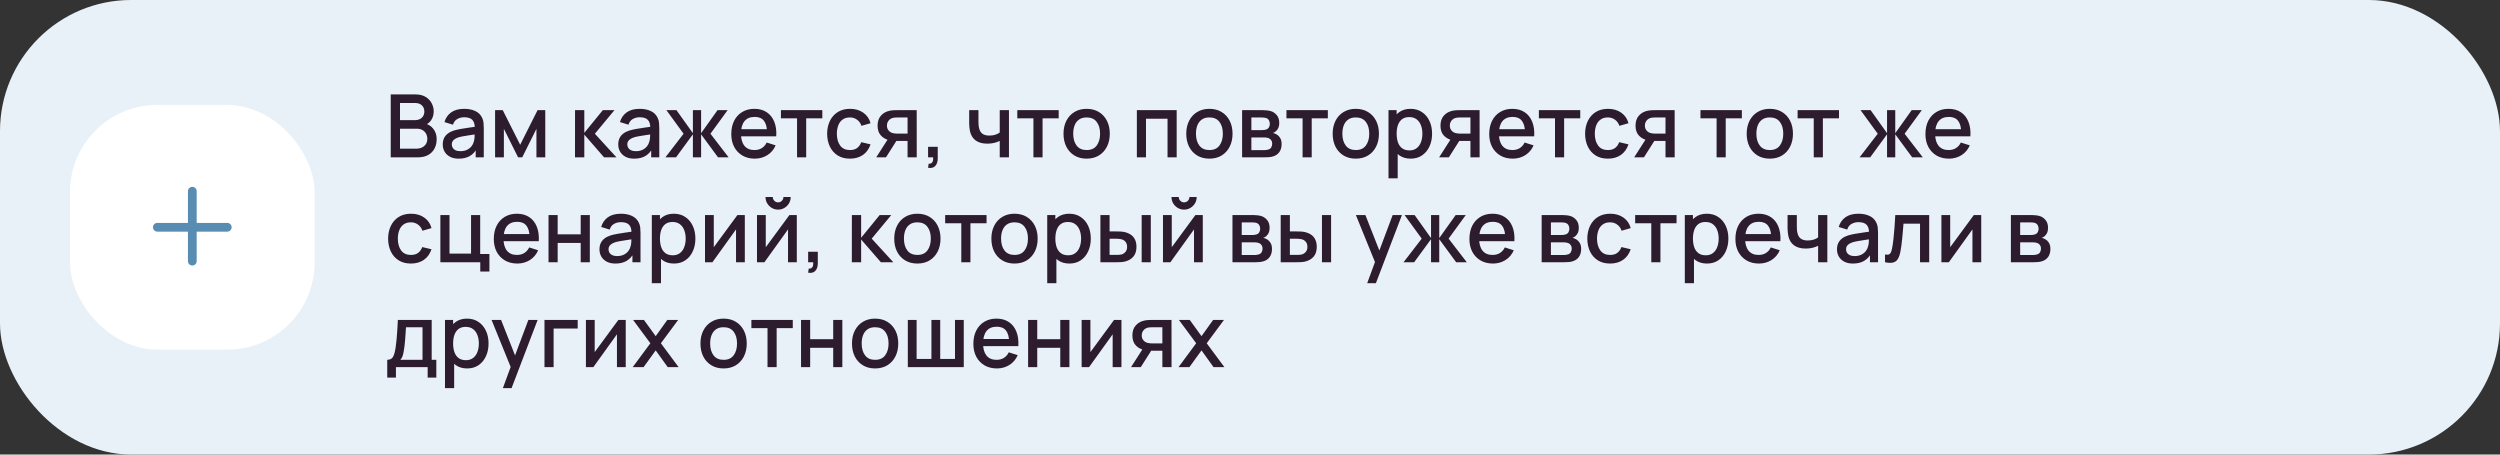
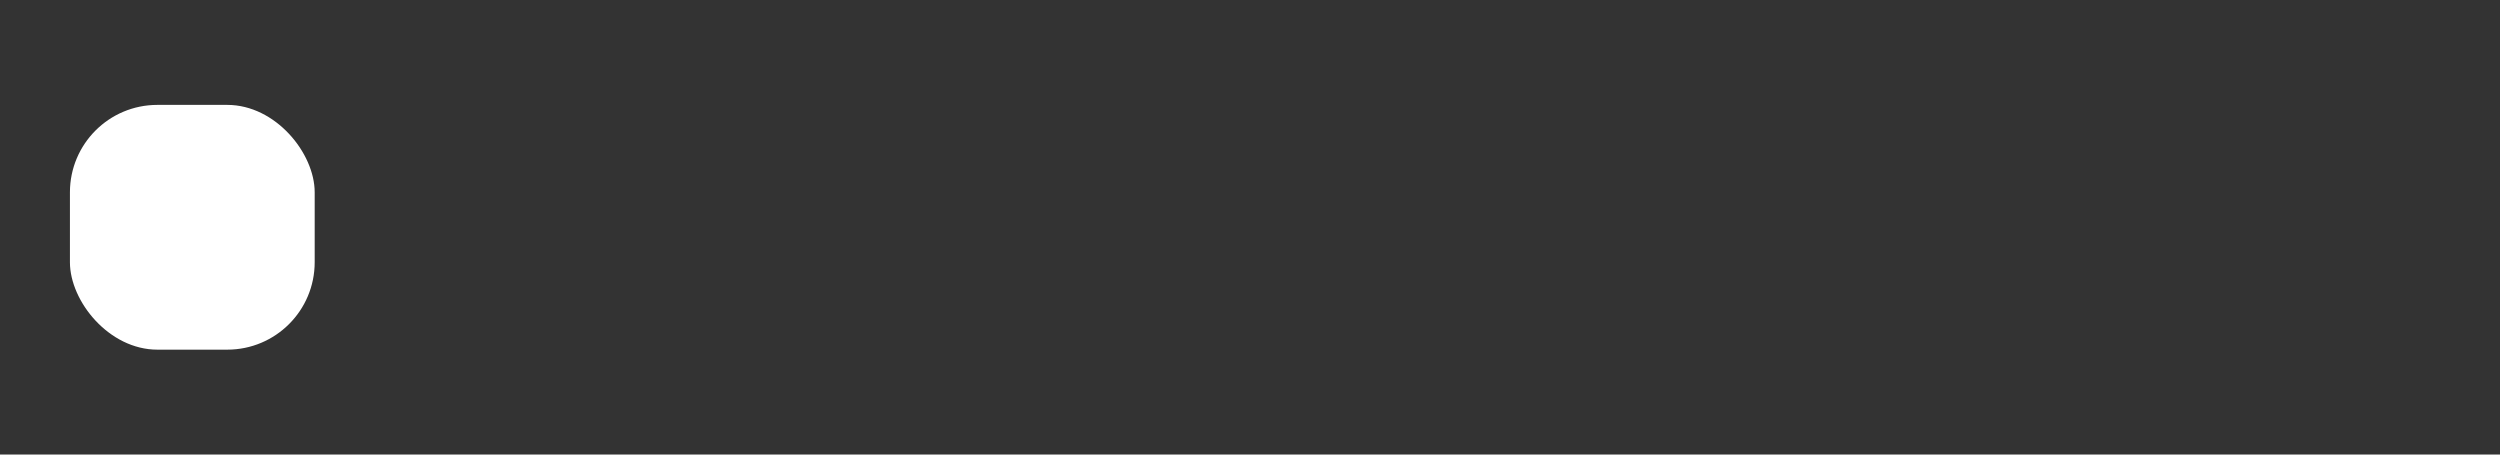
<svg xmlns="http://www.w3.org/2000/svg" width="572" height="104" viewBox="0 0 572 104" fill="none">
  <rect x="0" y="0" width="572" height="104" fill="#333333" stroke="none" />
-   <rect width="572" height="104" rx="30" fill="#E8F1F8" />
  <rect x="16" y="24" width="56" height="56" rx="20" fill="white" />
-   <path fill-rule="evenodd" clip-rule="evenodd" d="M45 43.75C45 43.198 44.552 42.75 44 42.75C43.448 42.75 43 43.198 43 43.75V51H36C35.448 51 35 51.448 35 52C35 52.552 35.448 53 36 53H43V59.75C43 60.302 43.448 60.75 44 60.75C44.552 60.75 45 60.302 45 59.75V53H52C52.552 53 53 52.552 53 52C53 51.448 52.552 51 52 51H45V43.75Z" fill="#588CB3" />
-   <path d="M89.4 36V21.6H95.06C95.973 21.6 96.74 21.787 97.36 22.16C97.98 22.533 98.447 23.017 98.76 23.61C99.073 24.197 99.23 24.817 99.23 25.47C99.23 26.263 99.033 26.943 98.64 27.51C98.253 28.077 97.73 28.463 97.07 28.67L97.05 28.18C97.97 28.407 98.677 28.85 99.17 29.51C99.663 30.163 99.91 30.927 99.91 31.8C99.91 32.647 99.74 33.383 99.4 34.01C99.067 34.637 98.577 35.127 97.93 35.48C97.29 35.827 96.513 36 95.6 36H89.4ZM91.52 34.01H95.28C95.753 34.01 96.177 33.92 96.55 33.74C96.93 33.56 97.227 33.303 97.44 32.97C97.66 32.63 97.77 32.227 97.77 31.76C97.77 31.327 97.673 30.937 97.48 30.59C97.293 30.237 97.02 29.96 96.66 29.76C96.307 29.553 95.89 29.45 95.41 29.45H91.52V34.01ZM91.52 27.48H95.03C95.417 27.48 95.763 27.403 96.07 27.25C96.383 27.09 96.63 26.863 96.81 26.57C96.997 26.27 97.09 25.91 97.09 25.49C97.09 24.93 96.903 24.47 96.53 24.11C96.157 23.75 95.657 23.57 95.03 23.57H91.52V27.48ZM104.95 36.3C104.15 36.3 103.48 36.153 102.94 35.86C102.4 35.56 101.99 35.167 101.71 34.68C101.437 34.187 101.3 33.647 101.3 33.06C101.3 32.513 101.397 32.033 101.59 31.62C101.783 31.207 102.07 30.857 102.45 30.57C102.83 30.277 103.297 30.04 103.85 29.86C104.33 29.72 104.873 29.597 105.48 29.49C106.087 29.383 106.723 29.283 107.39 29.19C108.063 29.097 108.73 29.003 109.39 28.91L108.63 29.33C108.643 28.483 108.463 27.857 108.09 27.45C107.723 27.037 107.09 26.83 106.19 26.83C105.623 26.83 105.103 26.963 104.63 27.23C104.157 27.49 103.827 27.923 103.64 28.53L101.69 27.93C101.957 27.003 102.463 26.267 103.21 25.72C103.963 25.173 104.963 24.9 106.21 24.9C107.177 24.9 108.017 25.067 108.73 25.4C109.45 25.727 109.977 26.247 110.31 26.96C110.483 27.313 110.59 27.687 110.63 28.08C110.67 28.473 110.69 28.897 110.69 29.35V36H108.84V33.53L109.2 33.85C108.753 34.677 108.183 35.293 107.49 35.7C106.803 36.1 105.957 36.3 104.95 36.3ZM105.32 34.59C105.913 34.59 106.423 34.487 106.85 34.28C107.277 34.067 107.62 33.797 107.88 33.47C108.14 33.143 108.31 32.803 108.39 32.45C108.503 32.13 108.567 31.77 108.58 31.37C108.6 30.97 108.61 30.65 108.61 30.41L109.29 30.66C108.63 30.76 108.03 30.85 107.49 30.93C106.95 31.01 106.46 31.09 106.02 31.17C105.587 31.243 105.2 31.333 104.86 31.44C104.573 31.54 104.317 31.66 104.09 31.8C103.87 31.94 103.693 32.11 103.56 32.31C103.433 32.51 103.37 32.753 103.37 33.04C103.37 33.32 103.44 33.58 103.58 33.82C103.72 34.053 103.933 34.24 104.22 34.38C104.507 34.52 104.873 34.59 105.32 34.59ZM113.277 36V25.2H115.027L119.017 33.12L122.997 25.2H124.757V36H122.737V29.48L119.487 36H118.537L115.287 29.48V36H113.277ZM131.558 36L131.568 25.2H133.688V30.4L137.928 25.2H140.588L136.108 30.6L141.048 36H138.208L133.688 30.8V36H131.558ZM145.106 36.3C144.306 36.3 143.636 36.153 143.096 35.86C142.556 35.56 142.146 35.167 141.866 34.68C141.593 34.187 141.456 33.647 141.456 33.06C141.456 32.513 141.553 32.033 141.746 31.62C141.94 31.207 142.226 30.857 142.606 30.57C142.986 30.277 143.453 30.04 144.006 29.86C144.486 29.72 145.03 29.597 145.636 29.49C146.243 29.383 146.88 29.283 147.546 29.19C148.22 29.097 148.886 29.003 149.546 28.91L148.786 29.33C148.8 28.483 148.62 27.857 148.246 27.45C147.88 27.037 147.246 26.83 146.346 26.83C145.78 26.83 145.26 26.963 144.786 27.23C144.313 27.49 143.983 27.923 143.796 28.53L141.846 27.93C142.113 27.003 142.62 26.267 143.366 25.72C144.12 25.173 145.12 24.9 146.366 24.9C147.333 24.9 148.173 25.067 148.886 25.4C149.606 25.727 150.133 26.247 150.466 26.96C150.64 27.313 150.746 27.687 150.786 28.08C150.826 28.473 150.846 28.897 150.846 29.35V36H148.996V33.53L149.356 33.85C148.91 34.677 148.34 35.293 147.646 35.7C146.96 36.1 146.113 36.3 145.106 36.3ZM145.476 34.59C146.07 34.59 146.58 34.487 147.006 34.28C147.433 34.067 147.776 33.797 148.036 33.47C148.296 33.143 148.466 32.803 148.546 32.45C148.66 32.13 148.723 31.77 148.736 31.37C148.756 30.97 148.766 30.65 148.766 30.41L149.446 30.66C148.786 30.76 148.186 30.85 147.646 30.93C147.106 31.01 146.616 31.09 146.176 31.17C145.743 31.243 145.356 31.333 145.016 31.44C144.73 31.54 144.473 31.66 144.246 31.8C144.026 31.94 143.85 32.11 143.716 32.31C143.59 32.51 143.526 32.753 143.526 33.04C143.526 33.32 143.596 33.58 143.736 33.82C143.876 34.053 144.09 34.24 144.376 34.38C144.663 34.52 145.03 34.59 145.476 34.59ZM152.243 36L156.403 30.6L152.473 25.2H154.773L158.533 30.47V25.2H160.413V30.47L164.173 25.2H166.483L162.553 30.6L166.713 36H164.283L160.413 30.73V36H158.533V30.73L154.673 36H152.243ZM172.706 36.3C171.632 36.3 170.689 36.067 169.876 35.6C169.069 35.127 168.439 34.47 167.986 33.63C167.539 32.783 167.316 31.803 167.316 30.69C167.316 29.51 167.536 28.487 167.976 27.62C168.422 26.753 169.042 26.083 169.836 25.61C170.629 25.137 171.552 24.9 172.606 24.9C173.706 24.9 174.642 25.157 175.416 25.67C176.189 26.177 176.766 26.9 177.146 27.84C177.532 28.78 177.686 29.897 177.606 31.19H175.516V30.43C175.502 29.177 175.262 28.25 174.796 27.65C174.336 27.05 173.632 26.75 172.686 26.75C171.639 26.75 170.852 27.08 170.326 27.74C169.799 28.4 169.536 29.353 169.536 30.6C169.536 31.787 169.799 32.707 170.326 33.36C170.852 34.007 171.612 34.33 172.606 34.33C173.259 34.33 173.822 34.183 174.296 33.89C174.776 33.59 175.149 33.163 175.416 32.61L177.466 33.26C177.046 34.227 176.409 34.977 175.556 35.51C174.702 36.037 173.752 36.3 172.706 36.3ZM168.856 31.19V29.56H176.566V31.19H168.856ZM182.366 36V27.08H178.676V25.2H188.146V27.08H184.456V36H182.366ZM194.469 36.3C193.363 36.3 192.423 36.053 191.649 35.56C190.876 35.067 190.283 34.39 189.869 33.53C189.463 32.67 189.256 31.693 189.249 30.6C189.256 29.487 189.469 28.503 189.889 27.65C190.309 26.79 190.909 26.117 191.689 25.63C192.469 25.143 193.406 24.9 194.499 24.9C195.679 24.9 196.686 25.193 197.519 25.78C198.359 26.367 198.913 27.17 199.179 28.19L197.099 28.79C196.893 28.183 196.553 27.713 196.079 27.38C195.613 27.04 195.076 26.87 194.469 26.87C193.783 26.87 193.219 27.033 192.779 27.36C192.339 27.68 192.013 28.12 191.799 28.68C191.586 29.24 191.476 29.88 191.469 30.6C191.476 31.713 191.729 32.613 192.229 33.3C192.736 33.987 193.483 34.33 194.469 34.33C195.143 34.33 195.686 34.177 196.099 33.87C196.519 33.557 196.839 33.11 197.059 32.53L199.179 33.03C198.826 34.083 198.243 34.893 197.429 35.46C196.616 36.02 195.629 36.3 194.469 36.3ZM207.65 36V32.25H205.51C205.256 32.25 204.953 32.24 204.6 32.22C204.253 32.2 203.926 32.163 203.62 32.11C202.813 31.963 202.14 31.613 201.6 31.06C201.06 30.5 200.79 29.73 200.79 28.75C200.79 27.803 201.043 27.043 201.55 26.47C202.063 25.89 202.713 25.517 203.5 25.35C203.84 25.27 204.186 25.227 204.54 25.22C204.9 25.207 205.203 25.2 205.45 25.2H209.74L209.75 36H207.65ZM200.48 36L203.21 31.73H205.42L202.71 36H200.48ZM205.33 30.57H207.65V26.88H205.33C205.183 26.88 205.003 26.887 204.79 26.9C204.576 26.913 204.37 26.95 204.17 27.01C203.963 27.07 203.763 27.177 203.57 27.33C203.383 27.483 203.23 27.68 203.11 27.92C202.99 28.153 202.93 28.423 202.93 28.73C202.93 29.19 203.06 29.57 203.32 29.87C203.58 30.163 203.89 30.357 204.25 30.45C204.443 30.503 204.636 30.537 204.83 30.55C205.023 30.563 205.19 30.57 205.33 30.57ZM212.345 38.39L212.475 37.46C212.761 37.48 212.985 37.427 213.145 37.3C213.305 37.173 213.411 36.997 213.465 36.77C213.518 36.543 213.528 36.287 213.495 36H212.345V33.59H214.555V36.2C214.555 36.987 214.365 37.58 213.985 37.98C213.611 38.38 213.065 38.517 212.345 38.39ZM228.739 36V32.24C228.373 32.427 227.943 32.58 227.449 32.7C226.956 32.813 226.436 32.87 225.889 32.87C224.783 32.87 223.893 32.623 223.219 32.13C222.553 31.63 222.119 30.91 221.919 29.97C221.866 29.69 221.826 29.403 221.799 29.11C221.773 28.81 221.756 28.537 221.749 28.29C221.749 28.043 221.749 27.86 221.749 27.74V25.2H223.869V27.74C223.869 27.913 223.876 28.143 223.889 28.43C223.903 28.71 223.939 28.983 223.999 29.25C224.126 29.85 224.379 30.297 224.759 30.59C225.139 30.877 225.676 31.02 226.369 31.02C226.869 31.02 227.319 30.957 227.719 30.83C228.126 30.697 228.466 30.527 228.739 30.32V25.2H230.849V36H228.739ZM236.448 36V27.08H232.758V25.2H242.228V27.08H238.538V36H236.448ZM248.621 36.3C247.541 36.3 246.605 36.057 245.811 35.57C245.018 35.083 244.405 34.413 243.971 33.56C243.545 32.7 243.331 31.71 243.331 30.59C243.331 29.463 243.551 28.473 243.991 27.62C244.431 26.76 245.048 26.093 245.841 25.62C246.635 25.14 247.561 24.9 248.621 24.9C249.701 24.9 250.638 25.143 251.431 25.63C252.225 26.117 252.838 26.787 253.271 27.64C253.705 28.493 253.921 29.477 253.921 30.59C253.921 31.717 253.701 32.71 253.261 33.57C252.828 34.423 252.215 35.093 251.421 35.58C250.628 36.06 249.695 36.3 248.621 36.3ZM248.621 34.33C249.655 34.33 250.425 33.983 250.931 33.29C251.445 32.59 251.701 31.69 251.701 30.59C251.701 29.463 251.441 28.563 250.921 27.89C250.408 27.21 249.641 26.87 248.621 26.87C247.921 26.87 247.345 27.03 246.891 27.35C246.438 27.663 246.101 28.1 245.881 28.66C245.661 29.213 245.551 29.857 245.551 30.59C245.551 31.723 245.811 32.63 246.331 33.31C246.851 33.99 247.615 34.33 248.621 34.33ZM260.113 36V25.2H269.223V36H267.133V27.17H262.203V36H260.113ZM276.707 36.3C275.627 36.3 274.691 36.057 273.897 35.57C273.104 35.083 272.491 34.413 272.057 33.56C271.631 32.7 271.417 31.71 271.417 30.59C271.417 29.463 271.637 28.473 272.077 27.62C272.517 26.76 273.134 26.093 273.927 25.62C274.721 25.14 275.647 24.9 276.707 24.9C277.787 24.9 278.724 25.143 279.517 25.63C280.311 26.117 280.924 26.787 281.357 27.64C281.791 28.493 282.007 29.477 282.007 30.59C282.007 31.717 281.787 32.71 281.347 33.57C280.914 34.423 280.301 35.093 279.507 35.58C278.714 36.06 277.781 36.3 276.707 36.3ZM276.707 34.33C277.741 34.33 278.511 33.983 279.017 33.29C279.531 32.59 279.787 31.69 279.787 30.59C279.787 29.463 279.527 28.563 279.007 27.89C278.494 27.21 277.727 26.87 276.707 26.87C276.007 26.87 275.431 27.03 274.977 27.35C274.524 27.663 274.187 28.1 273.967 28.66C273.747 29.213 273.637 29.857 273.637 30.59C273.637 31.723 273.897 32.63 274.417 33.31C274.937 33.99 275.701 34.33 276.707 34.33ZM284.195 36V25.2H288.945C289.258 25.2 289.571 25.22 289.885 25.26C290.198 25.293 290.475 25.343 290.715 25.41C291.261 25.563 291.728 25.87 292.115 26.33C292.501 26.783 292.695 27.39 292.695 28.15C292.695 28.583 292.628 28.95 292.495 29.25C292.361 29.543 292.178 29.797 291.945 30.01C291.838 30.103 291.725 30.187 291.605 30.26C291.485 30.333 291.365 30.39 291.245 30.43C291.491 30.47 291.735 30.557 291.975 30.69C292.341 30.883 292.641 31.163 292.875 31.53C293.115 31.89 293.235 32.373 293.235 32.98C293.235 33.707 293.058 34.317 292.705 34.81C292.351 35.297 291.851 35.63 291.205 35.81C290.951 35.883 290.665 35.933 290.345 35.96C290.031 35.987 289.718 36 289.405 36H284.195ZM286.315 34.35H289.275C289.415 34.35 289.575 34.337 289.755 34.31C289.935 34.283 290.095 34.247 290.235 34.2C290.535 34.107 290.748 33.937 290.875 33.69C291.008 33.443 291.075 33.18 291.075 32.9C291.075 32.52 290.975 32.217 290.775 31.99C290.575 31.757 290.321 31.607 290.015 31.54C289.881 31.493 289.735 31.467 289.575 31.46C289.415 31.453 289.278 31.45 289.165 31.45H286.315V34.35ZM286.315 29.77H288.655C288.848 29.77 289.045 29.76 289.245 29.74C289.445 29.713 289.618 29.67 289.765 29.61C290.025 29.51 290.218 29.343 290.345 29.11C290.471 28.87 290.535 28.61 290.535 28.33C290.535 28.023 290.465 27.75 290.325 27.51C290.185 27.27 289.975 27.103 289.695 27.01C289.501 26.943 289.278 26.907 289.025 26.9C288.778 26.887 288.621 26.88 288.555 26.88H286.315V29.77ZM298.03 36V27.08H294.34V25.2H303.81V27.08H300.12V36H298.03ZM310.203 36.3C309.123 36.3 308.187 36.057 307.393 35.57C306.6 35.083 305.987 34.413 305.553 33.56C305.127 32.7 304.913 31.71 304.913 30.59C304.913 29.463 305.133 28.473 305.573 27.62C306.013 26.76 306.63 26.093 307.423 25.62C308.217 25.14 309.143 24.9 310.203 24.9C311.283 24.9 312.22 25.143 313.013 25.63C313.807 26.117 314.42 26.787 314.853 27.64C315.287 28.493 315.503 29.477 315.503 30.59C315.503 31.717 315.283 32.71 314.843 33.57C314.41 34.423 313.797 35.093 313.003 35.58C312.21 36.06 311.277 36.3 310.203 36.3ZM310.203 34.33C311.237 34.33 312.007 33.983 312.513 33.29C313.027 32.59 313.283 31.69 313.283 30.59C313.283 29.463 313.023 28.563 312.503 27.89C311.99 27.21 311.223 26.87 310.203 26.87C309.503 26.87 308.927 27.03 308.473 27.35C308.02 27.663 307.683 28.1 307.463 28.66C307.243 29.213 307.133 29.857 307.133 30.59C307.133 31.723 307.393 32.63 307.913 33.31C308.433 33.99 309.197 34.33 310.203 34.33ZM322.771 36.3C321.737 36.3 320.871 36.05 320.171 35.55C319.471 35.043 318.941 34.36 318.581 33.5C318.221 32.64 318.041 31.67 318.041 30.59C318.041 29.51 318.217 28.54 318.571 27.68C318.931 26.82 319.457 26.143 320.151 25.65C320.851 25.15 321.711 24.9 322.731 24.9C323.744 24.9 324.617 25.15 325.351 25.65C326.091 26.143 326.661 26.82 327.061 27.68C327.461 28.533 327.661 29.503 327.661 30.59C327.661 31.67 327.461 32.643 327.061 33.51C326.667 34.37 326.104 35.05 325.371 35.55C324.644 36.05 323.777 36.3 322.771 36.3ZM317.691 40.8V25.2H319.551V32.97H319.791V40.8H317.691ZM322.481 34.41C323.147 34.41 323.697 34.24 324.131 33.9C324.571 33.56 324.897 33.103 325.111 32.53C325.331 31.95 325.441 31.303 325.441 30.59C325.441 29.883 325.331 29.243 325.111 28.67C324.897 28.097 324.567 27.64 324.121 27.3C323.674 26.96 323.104 26.79 322.411 26.79C321.757 26.79 321.217 26.95 320.791 27.27C320.371 27.59 320.057 28.037 319.851 28.61C319.651 29.183 319.551 29.843 319.551 30.59C319.551 31.337 319.651 31.997 319.851 32.57C320.051 33.143 320.367 33.593 320.801 33.92C321.234 34.247 321.794 34.41 322.481 34.41ZM336.439 36V32.25H334.299C334.045 32.25 333.742 32.24 333.389 32.22C333.042 32.2 332.715 32.163 332.409 32.11C331.602 31.963 330.929 31.613 330.389 31.06C329.849 30.5 329.579 29.73 329.579 28.75C329.579 27.803 329.832 27.043 330.339 26.47C330.852 25.89 331.502 25.517 332.289 25.35C332.629 25.27 332.975 25.227 333.329 25.22C333.689 25.207 333.992 25.2 334.239 25.2H338.529L338.539 36H336.439ZM329.269 36L331.999 31.73H334.209L331.499 36H329.269ZM334.119 30.57H336.439V26.88H334.119C333.972 26.88 333.792 26.887 333.579 26.9C333.365 26.913 333.159 26.95 332.959 27.01C332.752 27.07 332.552 27.177 332.359 27.33C332.172 27.483 332.019 27.68 331.899 27.92C331.779 28.153 331.719 28.423 331.719 28.73C331.719 29.19 331.849 29.57 332.109 29.87C332.369 30.163 332.679 30.357 333.039 30.45C333.232 30.503 333.425 30.537 333.619 30.55C333.812 30.563 333.979 30.57 334.119 30.57ZM346.124 36.3C345.05 36.3 344.107 36.067 343.294 35.6C342.487 35.127 341.857 34.47 341.404 33.63C340.957 32.783 340.734 31.803 340.734 30.69C340.734 29.51 340.954 28.487 341.394 27.62C341.84 26.753 342.46 26.083 343.254 25.61C344.047 25.137 344.97 24.9 346.024 24.9C347.124 24.9 348.06 25.157 348.834 25.67C349.607 26.177 350.184 26.9 350.564 27.84C350.95 28.78 351.104 29.897 351.024 31.19H348.934V30.43C348.92 29.177 348.68 28.25 348.214 27.65C347.754 27.05 347.05 26.75 346.104 26.75C345.057 26.75 344.27 27.08 343.744 27.74C343.217 28.4 342.954 29.353 342.954 30.6C342.954 31.787 343.217 32.707 343.744 33.36C344.27 34.007 345.03 34.33 346.024 34.33C346.677 34.33 347.24 34.183 347.714 33.89C348.194 33.59 348.567 33.163 348.834 32.61L350.884 33.26C350.464 34.227 349.827 34.977 348.974 35.51C348.12 36.037 347.17 36.3 346.124 36.3ZM342.274 31.19V29.56H349.984V31.19H342.274ZM355.784 36V27.08H352.094V25.2H361.564V27.08H357.874V36H355.784ZM367.887 36.3C366.781 36.3 365.841 36.053 365.067 35.56C364.294 35.067 363.701 34.39 363.287 33.53C362.881 32.67 362.674 31.693 362.667 30.6C362.674 29.487 362.887 28.503 363.307 27.65C363.727 26.79 364.327 26.117 365.107 25.63C365.887 25.143 366.824 24.9 367.917 24.9C369.097 24.9 370.104 25.193 370.937 25.78C371.777 26.367 372.331 27.17 372.597 28.19L370.517 28.79C370.311 28.183 369.971 27.713 369.497 27.38C369.031 27.04 368.494 26.87 367.887 26.87C367.201 26.87 366.637 27.033 366.197 27.36C365.757 27.68 365.431 28.12 365.217 28.68C365.004 29.24 364.894 29.88 364.887 30.6C364.894 31.713 365.147 32.613 365.647 33.3C366.154 33.987 366.901 34.33 367.887 34.33C368.561 34.33 369.104 34.177 369.517 33.87C369.937 33.557 370.257 33.11 370.477 32.53L372.597 33.03C372.244 34.083 371.661 34.893 370.847 35.46C370.034 36.02 369.047 36.3 367.887 36.3ZM381.068 36V32.25H378.928C378.674 32.25 378.371 32.24 378.018 32.22C377.671 32.2 377.344 32.163 377.038 32.11C376.231 31.963 375.558 31.613 375.018 31.06C374.478 30.5 374.208 29.73 374.208 28.75C374.208 27.803 374.461 27.043 374.968 26.47C375.481 25.89 376.131 25.517 376.918 25.35C377.258 25.27 377.604 25.227 377.958 25.22C378.318 25.207 378.621 25.2 378.868 25.2H383.158L383.168 36H381.068ZM373.898 36L376.628 31.73H378.838L376.128 36H373.898ZM378.748 30.57H381.068V26.88H378.748C378.601 26.88 378.421 26.887 378.208 26.9C377.994 26.913 377.788 26.95 377.588 27.01C377.381 27.07 377.181 27.177 376.988 27.33C376.801 27.483 376.648 27.68 376.528 27.92C376.408 28.153 376.348 28.423 376.348 28.73C376.348 29.19 376.478 29.57 376.738 29.87C376.998 30.163 377.308 30.357 377.668 30.45C377.861 30.503 378.054 30.537 378.248 30.55C378.441 30.563 378.608 30.57 378.748 30.57ZM392.756 36V27.08H389.066V25.2H398.536V27.08H394.846V36H392.756ZM404.93 36.3C403.85 36.3 402.913 36.057 402.12 35.57C401.327 35.083 400.713 34.413 400.28 33.56C399.853 32.7 399.64 31.71 399.64 30.59C399.64 29.463 399.86 28.473 400.3 27.62C400.74 26.76 401.357 26.093 402.15 25.62C402.943 25.14 403.87 24.9 404.93 24.9C406.01 24.9 406.947 25.143 407.74 25.63C408.533 26.117 409.147 26.787 409.58 27.64C410.013 28.493 410.23 29.477 410.23 30.59C410.23 31.717 410.01 32.71 409.57 33.57C409.137 34.423 408.523 35.093 407.73 35.58C406.937 36.06 406.003 36.3 404.93 36.3ZM404.93 34.33C405.963 34.33 406.733 33.983 407.24 33.29C407.753 32.59 408.01 31.69 408.01 30.59C408.01 29.463 407.75 28.563 407.23 27.89C406.717 27.21 405.95 26.87 404.93 26.87C404.23 26.87 403.653 27.03 403.2 27.35C402.747 27.663 402.41 28.1 402.19 28.66C401.97 29.213 401.86 29.857 401.86 30.59C401.86 31.723 402.12 32.63 402.64 33.31C403.16 33.99 403.923 34.33 404.93 34.33ZM414.983 36V27.08H411.293V25.2H420.763V27.08H417.073V36H414.983ZM425.466 36L429.626 30.6L425.696 25.2H427.996L431.756 30.47V25.2H433.636V30.47L437.396 25.2H439.706L435.776 30.6L439.936 36H437.506L433.636 30.73V36H431.756V30.73L427.896 36H425.466ZM445.928 36.3C444.855 36.3 443.912 36.067 443.098 35.6C442.292 35.127 441.662 34.47 441.208 33.63C440.762 32.783 440.538 31.803 440.538 30.69C440.538 29.51 440.758 28.487 441.198 27.62C441.645 26.753 442.265 26.083 443.058 25.61C443.852 25.137 444.775 24.9 445.828 24.9C446.928 24.9 447.865 25.157 448.638 25.67C449.412 26.177 449.988 26.9 450.368 27.84C450.755 28.78 450.908 29.897 450.828 31.19H448.738V30.43C448.725 29.177 448.485 28.25 448.018 27.65C447.558 27.05 446.855 26.75 445.908 26.75C444.862 26.75 444.075 27.08 443.548 27.74C443.022 28.4 442.758 29.353 442.758 30.6C442.758 31.787 443.022 32.707 443.548 33.36C444.075 34.007 444.835 34.33 445.828 34.33C446.482 34.33 447.045 34.183 447.518 33.89C447.998 33.59 448.372 33.163 448.638 32.61L450.688 33.26C450.268 34.227 449.632 34.977 448.778 35.51C447.925 36.037 446.975 36.3 445.928 36.3ZM442.078 31.19V29.56H449.788V31.19H442.078ZM94.02 60.3C92.913 60.3 91.973 60.053 91.2 59.56C90.427 59.067 89.833 58.39 89.42 57.53C89.013 56.67 88.807 55.693 88.8 54.6C88.807 53.487 89.02 52.503 89.44 51.65C89.86 50.79 90.46 50.117 91.24 49.63C92.02 49.143 92.957 48.9 94.05 48.9C95.23 48.9 96.237 49.193 97.07 49.78C97.91 50.367 98.463 51.17 98.73 52.19L96.65 52.79C96.443 52.183 96.103 51.713 95.63 51.38C95.163 51.04 94.627 50.87 94.02 50.87C93.333 50.87 92.77 51.033 92.33 51.36C91.89 51.68 91.563 52.12 91.35 52.68C91.137 53.24 91.027 53.88 91.02 54.6C91.027 55.713 91.28 56.613 91.78 57.3C92.287 57.987 93.033 58.33 94.02 58.33C94.693 58.33 95.237 58.177 95.65 57.87C96.07 57.557 96.39 57.11 96.61 56.53L98.73 57.03C98.377 58.083 97.793 58.893 96.98 59.46C96.167 60.02 95.18 60.3 94.02 60.3ZM109.887 62.13V60H100.757V49.2H102.847V58.03H107.777V49.2H109.867V58.12H111.977V62.13H109.887ZM118.37 60.3C117.296 60.3 116.353 60.067 115.54 59.6C114.733 59.127 114.103 58.47 113.65 57.63C113.203 56.783 112.98 55.803 112.98 54.69C112.98 53.51 113.2 52.487 113.64 51.62C114.086 50.753 114.706 50.083 115.5 49.61C116.293 49.137 117.216 48.9 118.27 48.9C119.37 48.9 120.306 49.157 121.08 49.67C121.853 50.177 122.43 50.9 122.81 51.84C123.196 52.78 123.35 53.897 123.27 55.19H121.18V54.43C121.166 53.177 120.926 52.25 120.46 51.65C120 51.05 119.296 50.75 118.35 50.75C117.303 50.75 116.516 51.08 115.99 51.74C115.463 52.4 115.2 53.353 115.2 54.6C115.2 55.787 115.463 56.707 115.99 57.36C116.516 58.007 117.276 58.33 118.27 58.33C118.923 58.33 119.486 58.183 119.96 57.89C120.44 57.59 120.813 57.163 121.08 56.61L123.13 57.26C122.71 58.227 122.073 58.977 121.22 59.51C120.366 60.037 119.416 60.3 118.37 60.3ZM114.52 55.19V53.56H122.23V55.19H114.52ZM125.503 60V49.2H127.593V53.61H132.863V49.2H134.953V60H132.863V55.58H127.593V60H125.503ZM140.809 60.3C140.009 60.3 139.339 60.153 138.799 59.86C138.259 59.56 137.849 59.167 137.569 58.68C137.296 58.187 137.159 57.647 137.159 57.06C137.159 56.513 137.256 56.033 137.449 55.62C137.643 55.207 137.929 54.857 138.309 54.57C138.689 54.277 139.156 54.04 139.709 53.86C140.189 53.72 140.733 53.597 141.339 53.49C141.946 53.383 142.583 53.283 143.249 53.19C143.923 53.097 144.589 53.003 145.249 52.91L144.489 53.33C144.503 52.483 144.323 51.857 143.949 51.45C143.583 51.037 142.949 50.83 142.049 50.83C141.483 50.83 140.963 50.963 140.489 51.23C140.016 51.49 139.686 51.923 139.499 52.53L137.549 51.93C137.816 51.003 138.323 50.267 139.069 49.72C139.823 49.173 140.823 48.9 142.069 48.9C143.036 48.9 143.876 49.067 144.589 49.4C145.309 49.727 145.836 50.247 146.169 50.96C146.343 51.313 146.449 51.687 146.489 52.08C146.529 52.473 146.549 52.897 146.549 53.35V60H144.699V57.53L145.059 57.85C144.613 58.677 144.043 59.293 143.349 59.7C142.663 60.1 141.816 60.3 140.809 60.3ZM141.179 58.59C141.773 58.59 142.283 58.487 142.709 58.28C143.136 58.067 143.479 57.797 143.739 57.47C143.999 57.143 144.169 56.803 144.249 56.45C144.363 56.13 144.426 55.77 144.439 55.37C144.459 54.97 144.469 54.65 144.469 54.41L145.149 54.66C144.489 54.76 143.889 54.85 143.349 54.93C142.809 55.01 142.319 55.09 141.879 55.17C141.446 55.243 141.059 55.333 140.719 55.44C140.433 55.54 140.176 55.66 139.949 55.8C139.729 55.94 139.553 56.11 139.419 56.31C139.293 56.51 139.229 56.753 139.229 57.04C139.229 57.32 139.299 57.58 139.439 57.82C139.579 58.053 139.793 58.24 140.079 58.38C140.366 58.52 140.733 58.59 141.179 58.59ZM154.216 60.3C153.183 60.3 152.316 60.05 151.616 59.55C150.916 59.043 150.386 58.36 150.026 57.5C149.666 56.64 149.486 55.67 149.486 54.59C149.486 53.51 149.663 52.54 150.016 51.68C150.376 50.82 150.903 50.143 151.596 49.65C152.296 49.15 153.156 48.9 154.176 48.9C155.189 48.9 156.063 49.15 156.796 49.65C157.536 50.143 158.106 50.82 158.506 51.68C158.906 52.533 159.106 53.503 159.106 54.59C159.106 55.67 158.906 56.643 158.506 57.51C158.113 58.37 157.549 59.05 156.816 59.55C156.089 60.05 155.223 60.3 154.216 60.3ZM149.136 64.8V49.2H150.996V56.97H151.236V64.8H149.136ZM153.926 58.41C154.593 58.41 155.143 58.24 155.576 57.9C156.016 57.56 156.343 57.103 156.556 56.53C156.776 55.95 156.886 55.303 156.886 54.59C156.886 53.883 156.776 53.243 156.556 52.67C156.343 52.097 156.013 51.64 155.566 51.3C155.119 50.96 154.549 50.79 153.856 50.79C153.203 50.79 152.663 50.95 152.236 51.27C151.816 51.59 151.503 52.037 151.296 52.61C151.096 53.183 150.996 53.843 150.996 54.59C150.996 55.337 151.096 55.997 151.296 56.57C151.496 57.143 151.813 57.593 152.246 57.92C152.679 58.247 153.239 58.41 153.926 58.41ZM170.414 49.2V60H168.404V52.49L163.004 60H161.304V49.2H163.314V56.56L168.724 49.2H170.414ZM178.029 47.96C177.502 47.96 177.019 47.83 176.579 47.57C176.145 47.31 175.799 46.963 175.539 46.53C175.279 46.097 175.149 45.613 175.149 45.08H176.809C176.809 45.413 176.929 45.7 177.169 45.94C177.409 46.18 177.695 46.3 178.029 46.3C178.369 46.3 178.655 46.18 178.889 45.94C179.129 45.7 179.249 45.413 179.249 45.08H180.909C180.909 45.613 180.779 46.097 180.519 46.53C180.259 46.963 179.909 47.31 179.469 47.57C179.035 47.83 178.555 47.96 178.029 47.96ZM182.309 49.2V60H180.299V52.49L174.899 60H173.199V49.2H175.209V56.56L180.619 49.2H182.309ZM184.903 62.39L185.033 61.46C185.32 61.48 185.543 61.427 185.703 61.3C185.863 61.173 185.97 60.997 186.023 60.77C186.076 60.543 186.086 60.287 186.053 60H184.903V57.59H187.113V60.2C187.113 60.987 186.923 61.58 186.543 61.98C186.17 62.38 185.623 62.517 184.903 62.39ZM194.898 60L194.908 49.2H197.028V54.4L201.268 49.2H203.928L199.448 54.6L204.388 60H201.548L197.028 54.8V60H194.898ZM209.891 60.3C208.811 60.3 207.874 60.057 207.081 59.57C206.287 59.083 205.674 58.413 205.241 57.56C204.814 56.7 204.601 55.71 204.601 54.59C204.601 53.463 204.821 52.473 205.261 51.62C205.701 50.76 206.317 50.093 207.111 49.62C207.904 49.14 208.831 48.9 209.891 48.9C210.971 48.9 211.907 49.143 212.701 49.63C213.494 50.117 214.107 50.787 214.541 51.64C214.974 52.493 215.191 53.477 215.191 54.59C215.191 55.717 214.971 56.71 214.531 57.57C214.097 58.423 213.484 59.093 212.691 59.58C211.897 60.06 210.964 60.3 209.891 60.3ZM209.891 58.33C210.924 58.33 211.694 57.983 212.201 57.29C212.714 56.59 212.971 55.69 212.971 54.59C212.971 53.463 212.711 52.563 212.191 51.89C211.677 51.21 210.911 50.87 209.891 50.87C209.191 50.87 208.614 51.03 208.161 51.35C207.707 51.663 207.371 52.1 207.151 52.66C206.931 53.213 206.821 53.857 206.821 54.59C206.821 55.723 207.081 56.63 207.601 57.31C208.121 57.99 208.884 58.33 209.891 58.33ZM219.944 60V51.08H216.254V49.2H225.724V51.08H222.034V60H219.944ZM232.117 60.3C231.037 60.3 230.101 60.057 229.307 59.57C228.514 59.083 227.901 58.413 227.467 57.56C227.041 56.7 226.827 55.71 226.827 54.59C226.827 53.463 227.047 52.473 227.487 51.62C227.927 50.76 228.544 50.093 229.337 49.62C230.131 49.14 231.057 48.9 232.117 48.9C233.197 48.9 234.134 49.143 234.927 49.63C235.721 50.117 236.334 50.787 236.767 51.64C237.201 52.493 237.417 53.477 237.417 54.59C237.417 55.717 237.197 56.71 236.757 57.57C236.324 58.423 235.711 59.093 234.917 59.58C234.124 60.06 233.191 60.3 232.117 60.3ZM232.117 58.33C233.151 58.33 233.921 57.983 234.427 57.29C234.941 56.59 235.197 55.69 235.197 54.59C235.197 53.463 234.937 52.563 234.417 51.89C233.904 51.21 233.137 50.87 232.117 50.87C231.417 50.87 230.841 51.03 230.387 51.35C229.934 51.663 229.597 52.1 229.377 52.66C229.157 53.213 229.047 53.857 229.047 54.59C229.047 55.723 229.307 56.63 229.827 57.31C230.347 57.99 231.111 58.33 232.117 58.33ZM244.685 60.3C243.652 60.3 242.785 60.05 242.085 59.55C241.385 59.043 240.855 58.36 240.495 57.5C240.135 56.64 239.955 55.67 239.955 54.59C239.955 53.51 240.132 52.54 240.485 51.68C240.845 50.82 241.372 50.143 242.065 49.65C242.765 49.15 243.625 48.9 244.645 48.9C245.658 48.9 246.532 49.15 247.265 49.65C248.005 50.143 248.575 50.82 248.975 51.68C249.375 52.533 249.575 53.503 249.575 54.59C249.575 55.67 249.375 56.643 248.975 57.51C248.582 58.37 248.018 59.05 247.285 59.55C246.558 60.05 245.692 60.3 244.685 60.3ZM239.605 64.8V49.2H241.465V56.97H241.705V64.8H239.605ZM244.395 58.41C245.062 58.41 245.612 58.24 246.045 57.9C246.485 57.56 246.812 57.103 247.025 56.53C247.245 55.95 247.355 55.303 247.355 54.59C247.355 53.883 247.245 53.243 247.025 52.67C246.812 52.097 246.482 51.64 246.035 51.3C245.588 50.96 245.018 50.79 244.325 50.79C243.672 50.79 243.132 50.95 242.705 51.27C242.285 51.59 241.972 52.037 241.765 52.61C241.565 53.183 241.465 53.843 241.465 54.59C241.465 55.337 241.565 55.997 241.765 56.57C241.965 57.143 242.282 57.593 242.715 57.92C243.148 58.247 243.708 58.41 244.395 58.41ZM251.773 60V49.2H253.873V52.95H255.293C255.599 52.95 255.929 52.957 256.283 52.97C256.636 52.983 256.936 53.017 257.183 53.07C257.763 53.19 258.266 53.39 258.693 53.67C259.119 53.95 259.446 54.323 259.673 54.79C259.906 55.25 260.023 55.817 260.023 56.49C260.023 57.43 259.779 58.18 259.293 58.74C258.806 59.293 258.146 59.667 257.313 59.86C257.046 59.92 256.729 59.96 256.363 59.98C256.003 59.993 255.669 60 255.363 60H251.773ZM253.873 58.32H255.483C255.656 58.32 255.849 58.313 256.063 58.3C256.276 58.287 256.473 58.257 256.653 58.21C256.966 58.117 257.249 57.927 257.503 57.64C257.756 57.353 257.883 56.97 257.883 56.49C257.883 55.997 257.756 55.603 257.503 55.31C257.256 55.017 256.943 54.827 256.563 54.74C256.389 54.693 256.206 54.663 256.013 54.65C255.826 54.637 255.649 54.63 255.483 54.63H253.873V58.32ZM261.213 60V49.2H263.303V60H261.213ZM270.919 47.96C270.393 47.96 269.909 47.83 269.469 47.57C269.036 47.31 268.689 46.963 268.429 46.53C268.169 46.097 268.039 45.613 268.039 45.08H269.699C269.699 45.413 269.819 45.7 270.059 45.94C270.299 46.18 270.586 46.3 270.919 46.3C271.259 46.3 271.546 46.18 271.779 45.94C272.019 45.7 272.139 45.413 272.139 45.08H273.799C273.799 45.613 273.669 46.097 273.409 46.53C273.149 46.963 272.799 47.31 272.359 47.57C271.926 47.83 271.446 47.96 270.919 47.96ZM275.199 49.2V60H273.189V52.49L267.789 60H266.089V49.2H268.099V56.56L273.509 49.2H275.199ZM281.988 60V49.2H286.738C287.051 49.2 287.364 49.22 287.678 49.26C287.991 49.293 288.268 49.343 288.508 49.41C289.054 49.563 289.521 49.87 289.908 50.33C290.294 50.783 290.488 51.39 290.488 52.15C290.488 52.583 290.421 52.95 290.288 53.25C290.154 53.543 289.971 53.797 289.738 54.01C289.631 54.103 289.518 54.187 289.398 54.26C289.278 54.333 289.158 54.39 289.038 54.43C289.284 54.47 289.528 54.557 289.768 54.69C290.134 54.883 290.434 55.163 290.668 55.53C290.908 55.89 291.028 56.373 291.028 56.98C291.028 57.707 290.851 58.317 290.498 58.81C290.144 59.297 289.644 59.63 288.998 59.81C288.744 59.883 288.458 59.933 288.138 59.96C287.824 59.987 287.511 60 287.198 60H281.988ZM284.108 58.35H287.068C287.208 58.35 287.368 58.337 287.548 58.31C287.728 58.283 287.888 58.247 288.028 58.2C288.328 58.107 288.541 57.937 288.668 57.69C288.801 57.443 288.868 57.18 288.868 56.9C288.868 56.52 288.768 56.217 288.568 55.99C288.368 55.757 288.114 55.607 287.808 55.54C287.674 55.493 287.528 55.467 287.368 55.46C287.208 55.453 287.071 55.45 286.958 55.45H284.108V58.35ZM284.108 53.77H286.448C286.641 53.77 286.838 53.76 287.038 53.74C287.238 53.713 287.411 53.67 287.558 53.61C287.818 53.51 288.011 53.343 288.138 53.11C288.264 52.87 288.328 52.61 288.328 52.33C288.328 52.023 288.258 51.75 288.118 51.51C287.978 51.27 287.768 51.103 287.488 51.01C287.294 50.943 287.071 50.907 286.818 50.9C286.571 50.887 286.414 50.88 286.348 50.88H284.108V53.77ZM293.023 60V49.2H295.123V52.95H296.543C296.849 52.95 297.179 52.957 297.533 52.97C297.886 52.983 298.186 53.017 298.433 53.07C299.013 53.19 299.516 53.39 299.943 53.67C300.369 53.95 300.696 54.323 300.923 54.79C301.156 55.25 301.273 55.817 301.273 56.49C301.273 57.43 301.029 58.18 300.543 58.74C300.056 59.293 299.396 59.667 298.563 59.86C298.296 59.92 297.979 59.96 297.613 59.98C297.253 59.993 296.919 60 296.613 60H293.023ZM295.123 58.32H296.733C296.906 58.32 297.099 58.313 297.313 58.3C297.526 58.287 297.723 58.257 297.903 58.21C298.216 58.117 298.499 57.927 298.753 57.64C299.006 57.353 299.133 56.97 299.133 56.49C299.133 55.997 299.006 55.603 298.753 55.31C298.506 55.017 298.193 54.827 297.813 54.74C297.639 54.693 297.456 54.663 297.263 54.65C297.076 54.637 296.899 54.63 296.733 54.63H295.123V58.32ZM302.463 60V49.2H304.553V60H302.463ZM312.813 64.8L314.903 59.11L314.933 60.79L310.223 49.2H312.403L315.923 58.15H315.283L318.643 49.2H320.763L314.803 64.8H312.813ZM321.13 60L325.29 54.6L321.36 49.2H323.66L327.42 54.47V49.2H329.3V54.47L333.06 49.2H335.37L331.44 54.6L335.6 60H333.17L329.3 54.73V60H327.42V54.73L323.56 60H321.13ZM341.592 60.3C340.519 60.3 339.576 60.067 338.762 59.6C337.956 59.127 337.326 58.47 336.872 57.63C336.426 56.783 336.202 55.803 336.202 54.69C336.202 53.51 336.422 52.487 336.862 51.62C337.309 50.753 337.929 50.083 338.722 49.61C339.516 49.137 340.439 48.9 341.492 48.9C342.592 48.9 343.529 49.157 344.302 49.67C345.076 50.177 345.652 50.9 346.032 51.84C346.419 52.78 346.572 53.897 346.492 55.19H344.402V54.43C344.389 53.177 344.149 52.25 343.682 51.65C343.222 51.05 342.519 50.75 341.572 50.75C340.526 50.75 339.739 51.08 339.212 51.74C338.686 52.4 338.422 53.353 338.422 54.6C338.422 55.787 338.686 56.707 339.212 57.36C339.739 58.007 340.499 58.33 341.492 58.33C342.146 58.33 342.709 58.183 343.182 57.89C343.662 57.59 344.036 57.163 344.302 56.61L346.352 57.26C345.932 58.227 345.296 58.977 344.442 59.51C343.589 60.037 342.639 60.3 341.592 60.3ZM337.742 55.19V53.56H345.452V55.19H337.742ZM352.73 60V49.2H357.48C357.793 49.2 358.107 49.22 358.42 49.26C358.733 49.293 359.01 49.343 359.25 49.41C359.797 49.563 360.263 49.87 360.65 50.33C361.037 50.783 361.23 51.39 361.23 52.15C361.23 52.583 361.163 52.95 361.03 53.25C360.897 53.543 360.713 53.797 360.48 54.01C360.373 54.103 360.26 54.187 360.14 54.26C360.02 54.333 359.9 54.39 359.78 54.43C360.027 54.47 360.27 54.557 360.51 54.69C360.877 54.883 361.177 55.163 361.41 55.53C361.65 55.89 361.77 56.373 361.77 56.98C361.77 57.707 361.593 58.317 361.24 58.81C360.887 59.297 360.387 59.63 359.74 59.81C359.487 59.883 359.2 59.933 358.88 59.96C358.567 59.987 358.253 60 357.94 60H352.73ZM354.85 58.35H357.81C357.95 58.35 358.11 58.337 358.29 58.31C358.47 58.283 358.63 58.247 358.77 58.2C359.07 58.107 359.283 57.937 359.41 57.69C359.543 57.443 359.61 57.18 359.61 56.9C359.61 56.52 359.51 56.217 359.31 55.99C359.11 55.757 358.857 55.607 358.55 55.54C358.417 55.493 358.27 55.467 358.11 55.46C357.95 55.453 357.813 55.45 357.7 55.45H354.85V58.35ZM354.85 53.77H357.19C357.383 53.77 357.58 53.76 357.78 53.74C357.98 53.713 358.153 53.67 358.3 53.61C358.56 53.51 358.753 53.343 358.88 53.11C359.007 52.87 359.07 52.61 359.07 52.33C359.07 52.023 359 51.75 358.86 51.51C358.72 51.27 358.51 51.103 358.23 51.01C358.037 50.943 357.813 50.907 357.56 50.9C357.313 50.887 357.157 50.88 357.09 50.88H354.85V53.77ZM368.395 60.3C367.288 60.3 366.348 60.053 365.575 59.56C364.802 59.067 364.208 58.39 363.795 57.53C363.388 56.67 363.182 55.693 363.175 54.6C363.182 53.487 363.395 52.503 363.815 51.65C364.235 50.79 364.835 50.117 365.615 49.63C366.395 49.143 367.332 48.9 368.425 48.9C369.605 48.9 370.612 49.193 371.445 49.78C372.285 50.367 372.838 51.17 373.105 52.19L371.025 52.79C370.818 52.183 370.478 51.713 370.005 51.38C369.538 51.04 369.002 50.87 368.395 50.87C367.708 50.87 367.145 51.033 366.705 51.36C366.265 51.68 365.938 52.12 365.725 52.68C365.512 53.24 365.402 53.88 365.395 54.6C365.402 55.713 365.655 56.613 366.155 57.3C366.662 57.987 367.408 58.33 368.395 58.33C369.068 58.33 369.612 58.177 370.025 57.87C370.445 57.557 370.765 57.11 370.985 56.53L373.105 57.03C372.752 58.083 372.168 58.893 371.355 59.46C370.542 60.02 369.555 60.3 368.395 60.3ZM377.815 60V51.08H374.125V49.2H383.595V51.08H379.905V60H377.815ZM390.564 60.3C389.53 60.3 388.664 60.05 387.964 59.55C387.264 59.043 386.734 58.36 386.374 57.5C386.014 56.64 385.834 55.67 385.834 54.59C385.834 53.51 386.01 52.54 386.364 51.68C386.724 50.82 387.25 50.143 387.944 49.65C388.644 49.15 389.504 48.9 390.524 48.9C391.537 48.9 392.41 49.15 393.144 49.65C393.884 50.143 394.454 50.82 394.854 51.68C395.254 52.533 395.454 53.503 395.454 54.59C395.454 55.67 395.254 56.643 394.854 57.51C394.46 58.37 393.897 59.05 393.164 59.55C392.437 60.05 391.57 60.3 390.564 60.3ZM385.484 64.8V49.2H387.344V56.97H387.584V64.8H385.484ZM390.274 58.41C390.94 58.41 391.49 58.24 391.924 57.9C392.364 57.56 392.69 57.103 392.904 56.53C393.124 55.95 393.234 55.303 393.234 54.59C393.234 53.883 393.124 53.243 392.904 52.67C392.69 52.097 392.36 51.64 391.914 51.3C391.467 50.96 390.897 50.79 390.204 50.79C389.55 50.79 389.01 50.95 388.584 51.27C388.164 51.59 387.85 52.037 387.644 52.61C387.444 53.183 387.344 53.843 387.344 54.59C387.344 55.337 387.444 55.997 387.644 56.57C387.844 57.143 388.16 57.593 388.594 57.92C389.027 58.247 389.587 58.41 390.274 58.41ZM402.452 60.3C401.378 60.3 400.435 60.067 399.622 59.6C398.815 59.127 398.185 58.47 397.732 57.63C397.285 56.783 397.062 55.803 397.062 54.69C397.062 53.51 397.282 52.487 397.722 51.62C398.168 50.753 398.788 50.083 399.582 49.61C400.375 49.137 401.298 48.9 402.352 48.9C403.452 48.9 404.388 49.157 405.162 49.67C405.935 50.177 406.512 50.9 406.892 51.84C407.278 52.78 407.432 53.897 407.352 55.19H405.262V54.43C405.248 53.177 405.008 52.25 404.542 51.65C404.082 51.05 403.378 50.75 402.432 50.75C401.385 50.75 400.598 51.08 400.072 51.74C399.545 52.4 399.282 53.353 399.282 54.6C399.282 55.787 399.545 56.707 400.072 57.36C400.598 58.007 401.358 58.33 402.352 58.33C403.005 58.33 403.568 58.183 404.042 57.89C404.522 57.59 404.895 57.163 405.162 56.61L407.212 57.26C406.792 58.227 406.155 58.977 405.302 59.51C404.448 60.037 403.498 60.3 402.452 60.3ZM398.602 55.19V53.56H406.312V55.19H398.602ZM415.985 60V56.24C415.619 56.427 415.189 56.58 414.695 56.7C414.202 56.813 413.682 56.87 413.135 56.87C412.029 56.87 411.139 56.623 410.465 56.13C409.799 55.63 409.365 54.91 409.165 53.97C409.112 53.69 409.072 53.403 409.045 53.11C409.019 52.81 409.002 52.537 408.995 52.29C408.995 52.043 408.995 51.86 408.995 51.74V49.2H411.115V51.74C411.115 51.913 411.122 52.143 411.135 52.43C411.149 52.71 411.185 52.983 411.245 53.25C411.372 53.85 411.625 54.297 412.005 54.59C412.385 54.877 412.922 55.02 413.615 55.02C414.115 55.02 414.565 54.957 414.965 54.83C415.372 54.697 415.712 54.527 415.985 54.32V49.2H418.095V60H415.985ZM423.954 60.3C423.154 60.3 422.484 60.153 421.944 59.86C421.404 59.56 420.994 59.167 420.714 58.68C420.441 58.187 420.304 57.647 420.304 57.06C420.304 56.513 420.401 56.033 420.594 55.62C420.787 55.207 421.074 54.857 421.454 54.57C421.834 54.277 422.301 54.04 422.854 53.86C423.334 53.72 423.877 53.597 424.484 53.49C425.091 53.383 425.727 53.283 426.394 53.19C427.067 53.097 427.734 53.003 428.394 52.91L427.634 53.33C427.647 52.483 427.467 51.857 427.094 51.45C426.727 51.037 426.094 50.83 425.194 50.83C424.627 50.83 424.107 50.963 423.634 51.23C423.161 51.49 422.831 51.923 422.644 52.53L420.694 51.93C420.961 51.003 421.467 50.267 422.214 49.72C422.967 49.173 423.967 48.9 425.214 48.9C426.181 48.9 427.021 49.067 427.734 49.4C428.454 49.727 428.981 50.247 429.314 50.96C429.487 51.313 429.594 51.687 429.634 52.08C429.674 52.473 429.694 52.897 429.694 53.35V60H427.844V57.53L428.204 57.85C427.757 58.677 427.187 59.293 426.494 59.7C425.807 60.1 424.961 60.3 423.954 60.3ZM424.324 58.59C424.917 58.59 425.427 58.487 425.854 58.28C426.281 58.067 426.624 57.797 426.884 57.47C427.144 57.143 427.314 56.803 427.394 56.45C427.507 56.13 427.571 55.77 427.584 55.37C427.604 54.97 427.614 54.65 427.614 54.41L428.294 54.66C427.634 54.76 427.034 54.85 426.494 54.93C425.954 55.01 425.464 55.09 425.024 55.17C424.591 55.243 424.204 55.333 423.864 55.44C423.577 55.54 423.321 55.66 423.094 55.8C422.874 55.94 422.697 56.11 422.564 56.31C422.437 56.51 422.374 56.753 422.374 57.04C422.374 57.32 422.444 57.58 422.584 57.82C422.724 58.053 422.937 58.24 423.224 58.38C423.511 58.52 423.877 58.59 424.324 58.59ZM431.291 60V58.23C431.691 58.303 431.994 58.293 432.201 58.2C432.414 58.1 432.571 57.92 432.671 57.66C432.777 57.4 432.867 57.063 432.941 56.65C433.054 56.043 433.151 55.353 433.231 54.58C433.317 53.8 433.394 52.957 433.461 52.05C433.527 51.143 433.587 50.193 433.641 49.2H441.401V60H439.301V51.17H435.521C435.481 51.697 435.434 52.257 435.381 52.85C435.334 53.437 435.281 54.02 435.221 54.6C435.161 55.18 435.097 55.723 435.031 56.23C434.964 56.737 434.894 57.17 434.821 57.53C434.687 58.25 434.491 58.823 434.231 59.25C433.977 59.67 433.617 59.94 433.151 60.06C432.684 60.187 432.064 60.167 431.291 60ZM453.305 49.2V60H451.295V52.49L445.895 60H444.195V49.2H446.205V56.56L451.615 49.2H453.305ZM460.093 60V49.2H464.843C465.156 49.2 465.47 49.22 465.783 49.26C466.096 49.293 466.373 49.343 466.613 49.41C467.16 49.563 467.626 49.87 468.013 50.33C468.4 50.783 468.593 51.39 468.593 52.15C468.593 52.583 468.526 52.95 468.393 53.25C468.26 53.543 468.076 53.797 467.843 54.01C467.736 54.103 467.623 54.187 467.503 54.26C467.383 54.333 467.263 54.39 467.143 54.43C467.39 54.47 467.633 54.557 467.873 54.69C468.24 54.883 468.54 55.163 468.773 55.53C469.013 55.89 469.133 56.373 469.133 56.98C469.133 57.707 468.956 58.317 468.603 58.81C468.25 59.297 467.75 59.63 467.103 59.81C466.85 59.883 466.563 59.933 466.243 59.96C465.93 59.987 465.616 60 465.303 60H460.093ZM462.213 58.35H465.173C465.313 58.35 465.473 58.337 465.653 58.31C465.833 58.283 465.993 58.247 466.133 58.2C466.433 58.107 466.646 57.937 466.773 57.69C466.906 57.443 466.973 57.18 466.973 56.9C466.973 56.52 466.873 56.217 466.673 55.99C466.473 55.757 466.22 55.607 465.913 55.54C465.78 55.493 465.633 55.467 465.473 55.46C465.313 55.453 465.176 55.45 465.063 55.45H462.213V58.35ZM462.213 53.77H464.553C464.746 53.77 464.943 53.76 465.143 53.74C465.343 53.713 465.516 53.67 465.663 53.61C465.923 53.51 466.116 53.343 466.243 53.11C466.37 52.87 466.433 52.61 466.433 52.33C466.433 52.023 466.363 51.75 466.223 51.51C466.083 51.27 465.873 51.103 465.593 51.01C465.4 50.943 465.176 50.907 464.923 50.9C464.676 50.887 464.52 50.88 464.453 50.88H462.213V53.77ZM88.6 86.4V82.32C89.193 82.32 89.617 82.123 89.87 81.73C90.13 81.33 90.337 80.653 90.49 79.7C90.583 79.12 90.66 78.503 90.72 77.85C90.787 77.197 90.843 76.49 90.89 75.73C90.937 74.963 90.983 74.12 91.03 73.2H98.77V82.32H99.83V86.4H97.85V84H90.59V86.4H88.6ZM91.59 82.32H96.67V74.88H92.89C92.863 75.32 92.833 75.773 92.8 76.24C92.773 76.707 92.74 77.17 92.7 77.63C92.667 78.09 92.627 78.53 92.58 78.95C92.533 79.37 92.48 79.75 92.42 80.09C92.34 80.617 92.243 81.057 92.13 81.41C92.023 81.763 91.843 82.067 91.59 82.32ZM106.892 84.3C105.859 84.3 104.992 84.05 104.292 83.55C103.592 83.043 103.062 82.36 102.702 81.5C102.342 80.64 102.162 79.67 102.162 78.59C102.162 77.51 102.339 76.54 102.692 75.68C103.052 74.82 103.579 74.143 104.272 73.65C104.972 73.15 105.832 72.9 106.852 72.9C107.865 72.9 108.739 73.15 109.472 73.65C110.212 74.143 110.782 74.82 111.182 75.68C111.582 76.533 111.782 77.503 111.782 78.59C111.782 79.67 111.582 80.643 111.182 81.51C110.789 82.37 110.225 83.05 109.492 83.55C108.765 84.05 107.899 84.3 106.892 84.3ZM101.812 88.8V73.2H103.672V80.97H103.912V88.8H101.812ZM106.602 82.41C107.269 82.41 107.819 82.24 108.252 81.9C108.692 81.56 109.019 81.103 109.232 80.53C109.452 79.95 109.562 79.303 109.562 78.59C109.562 77.883 109.452 77.243 109.232 76.67C109.019 76.097 108.689 75.64 108.242 75.3C107.795 74.96 107.225 74.79 106.532 74.79C105.879 74.79 105.339 74.95 104.912 75.27C104.492 75.59 104.179 76.037 103.972 76.61C103.772 77.183 103.672 77.843 103.672 78.59C103.672 79.337 103.772 79.997 103.972 80.57C104.172 81.143 104.489 81.593 104.922 81.92C105.355 82.247 105.915 82.41 106.602 82.41ZM115.059 88.8L117.149 83.11L117.179 84.79L112.469 73.2H114.649L118.169 82.15H117.529L120.889 73.2H123.009L117.049 88.8H115.059ZM124.576 84V73.2H132.176V75.17H126.666V84H124.576ZM143.168 73.2V84H141.158V76.49L135.758 84H134.058V73.2H136.068V80.56L141.478 73.2H143.168ZM144.763 84L148.803 78.54L144.853 73.2H147.333L150.023 76.91L152.683 73.2H155.163L151.213 78.54L155.263 84H152.773L150.023 80.17L147.253 84H144.763ZM165.555 84.3C164.475 84.3 163.538 84.057 162.745 83.57C161.952 83.083 161.338 82.413 160.905 81.56C160.478 80.7 160.265 79.71 160.265 78.59C160.265 77.463 160.485 76.473 160.925 75.62C161.365 74.76 161.982 74.093 162.775 73.62C163.568 73.14 164.495 72.9 165.555 72.9C166.635 72.9 167.572 73.143 168.365 73.63C169.158 74.117 169.772 74.787 170.205 75.64C170.638 76.493 170.855 77.477 170.855 78.59C170.855 79.717 170.635 80.71 170.195 81.57C169.762 82.423 169.148 83.093 168.355 83.58C167.562 84.06 166.628 84.3 165.555 84.3ZM165.555 82.33C166.588 82.33 167.358 81.983 167.865 81.29C168.378 80.59 168.635 79.69 168.635 78.59C168.635 77.463 168.375 76.563 167.855 75.89C167.342 75.21 166.575 74.87 165.555 74.87C164.855 74.87 164.278 75.03 163.825 75.35C163.372 75.663 163.035 76.1 162.815 76.66C162.595 77.213 162.485 77.857 162.485 78.59C162.485 79.723 162.745 80.63 163.265 81.31C163.785 81.99 164.548 82.33 165.555 82.33ZM175.608 84V75.08H171.918V73.2H181.388V75.08H177.698V84H175.608ZM183.277 84V73.2H185.367V77.61H190.637V73.2H192.727V84H190.637V79.58H185.367V84H183.277ZM200.223 84.3C199.143 84.3 198.206 84.057 197.413 83.57C196.619 83.083 196.006 82.413 195.573 81.56C195.146 80.7 194.933 79.71 194.933 78.59C194.933 77.463 195.153 76.473 195.593 75.62C196.033 74.76 196.649 74.093 197.443 73.62C198.236 73.14 199.163 72.9 200.223 72.9C201.303 72.9 202.239 73.143 203.033 73.63C203.826 74.117 204.439 74.787 204.873 75.64C205.306 76.493 205.523 77.477 205.523 78.59C205.523 79.717 205.303 80.71 204.863 81.57C204.429 82.423 203.816 83.093 203.023 83.58C202.229 84.06 201.296 84.3 200.223 84.3ZM200.223 82.33C201.256 82.33 202.026 81.983 202.533 81.29C203.046 80.59 203.303 79.69 203.303 78.59C203.303 77.463 203.043 76.563 202.523 75.89C202.009 75.21 201.243 74.87 200.223 74.87C199.523 74.87 198.946 75.03 198.493 75.35C198.039 75.663 197.703 76.1 197.483 76.66C197.263 77.213 197.153 77.857 197.153 78.59C197.153 79.723 197.413 80.63 197.933 81.31C198.453 81.99 199.216 82.33 200.223 82.33ZM207.71 84V73.2H209.72V82.12H213.11V73.2H215.12V82.12H218.5V73.2H220.51V84H207.71ZM228.096 84.3C227.023 84.3 226.08 84.067 225.266 83.6C224.46 83.127 223.83 82.47 223.376 81.63C222.93 80.783 222.706 79.803 222.706 78.69C222.706 77.51 222.926 76.487 223.366 75.62C223.813 74.753 224.433 74.083 225.226 73.61C226.02 73.137 226.943 72.9 227.996 72.9C229.096 72.9 230.033 73.157 230.806 73.67C231.58 74.177 232.156 74.9 232.536 75.84C232.923 76.78 233.076 77.897 232.996 79.19H230.906V78.43C230.893 77.177 230.653 76.25 230.186 75.65C229.726 75.05 229.023 74.75 228.076 74.75C227.03 74.75 226.243 75.08 225.716 75.74C225.19 76.4 224.926 77.353 224.926 78.6C224.926 79.787 225.19 80.707 225.716 81.36C226.243 82.007 227.003 82.33 227.996 82.33C228.65 82.33 229.213 82.183 229.686 81.89C230.166 81.59 230.54 81.163 230.806 80.61L232.856 81.26C232.436 82.227 231.8 82.977 230.946 83.51C230.093 84.037 229.143 84.3 228.096 84.3ZM224.246 79.19V77.56H231.956V79.19H224.246ZM235.23 84V73.2H237.32V77.61H242.59V73.2H244.68V84H242.59V79.58H237.32V84H235.23ZM256.586 73.2V84H254.576V76.49L249.176 84H247.476V73.2H249.486V80.56L254.896 73.2H256.586ZM265.95 84V80.25H263.81C263.557 80.25 263.254 80.24 262.9 80.22C262.554 80.2 262.227 80.163 261.92 80.11C261.114 79.963 260.44 79.613 259.9 79.06C259.36 78.5 259.09 77.73 259.09 76.75C259.09 75.803 259.344 75.043 259.85 74.47C260.364 73.89 261.014 73.517 261.8 73.35C262.14 73.27 262.487 73.227 262.84 73.22C263.2 73.207 263.504 73.2 263.75 73.2H268.04L268.05 84H265.95ZM258.78 84L261.51 79.73H263.72L261.01 84H258.78ZM263.63 78.57H265.95V74.88H263.63C263.484 74.88 263.304 74.887 263.09 74.9C262.877 74.913 262.67 74.95 262.47 75.01C262.264 75.07 262.064 75.177 261.87 75.33C261.684 75.483 261.53 75.68 261.41 75.92C261.29 76.153 261.23 76.423 261.23 76.73C261.23 77.19 261.36 77.57 261.62 77.87C261.88 78.163 262.19 78.357 262.55 78.45C262.744 78.503 262.937 78.537 263.13 78.55C263.324 78.563 263.49 78.57 263.63 78.57ZM269.645 84L273.685 78.54L269.735 73.2H272.215L274.905 76.91L277.565 73.2H280.045L276.095 78.54L280.145 84H277.655L274.905 80.17L272.135 84H269.645Z" fill="#2D1C2D" />
</svg>